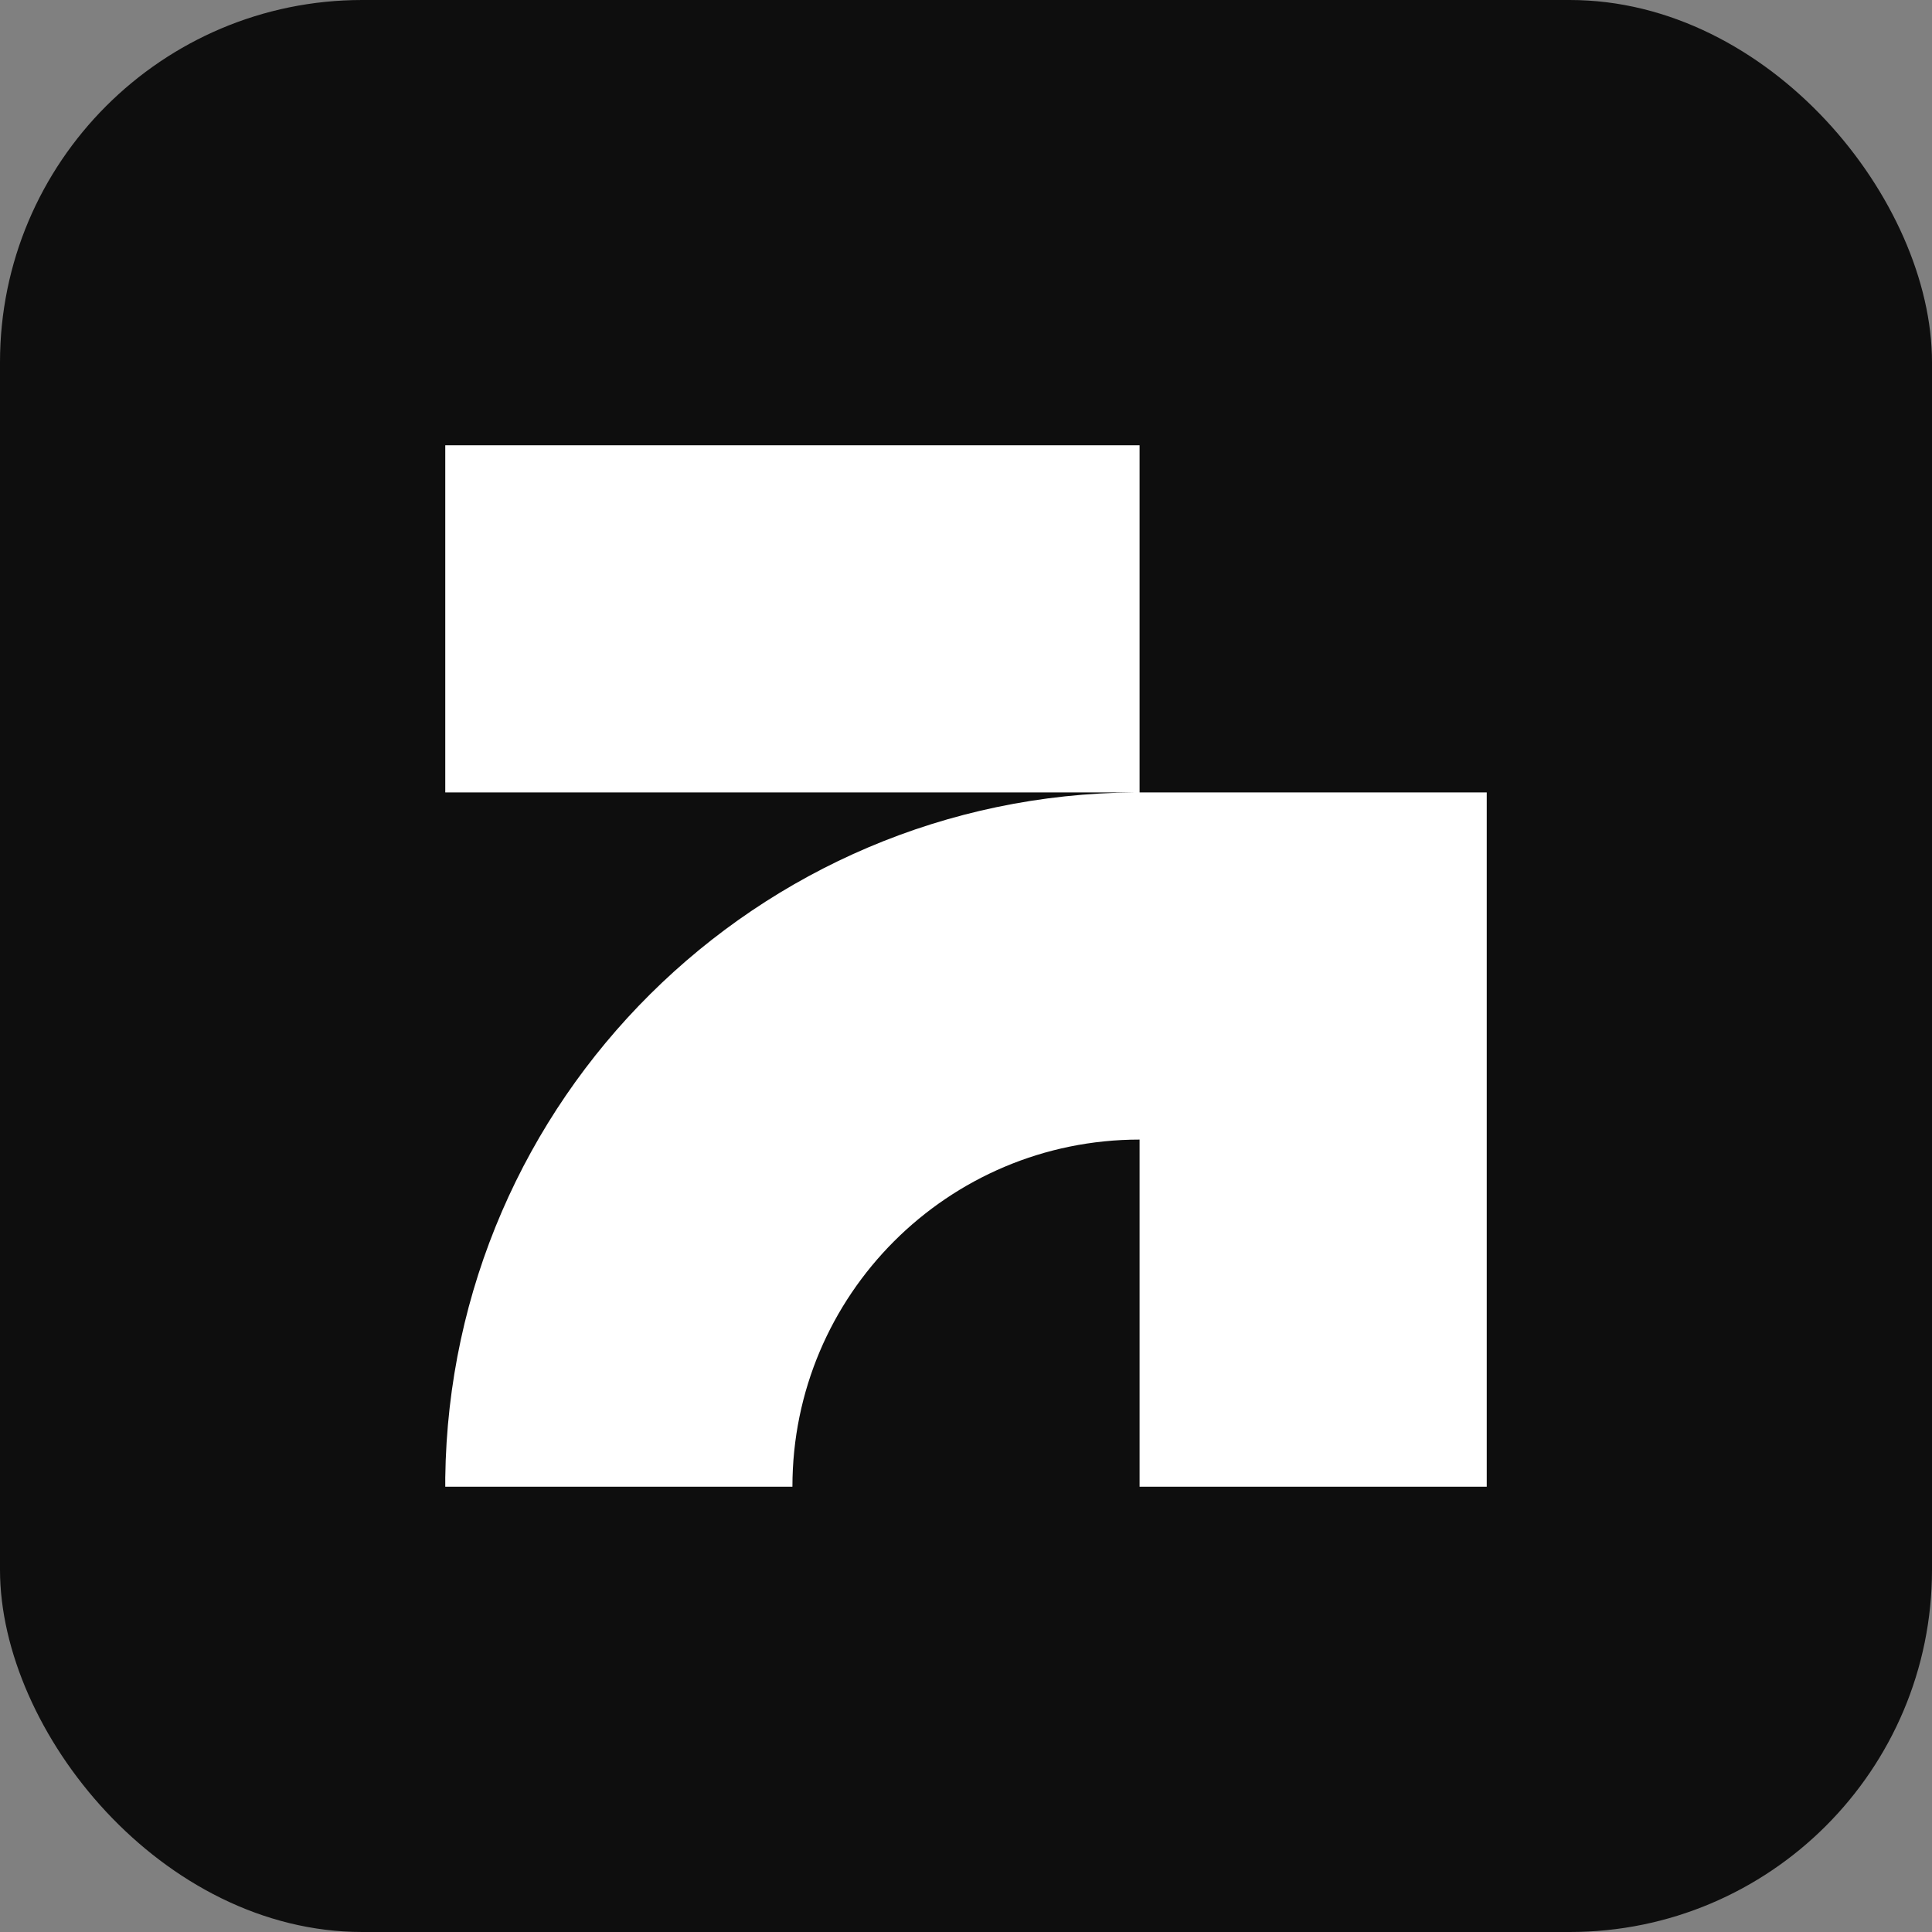
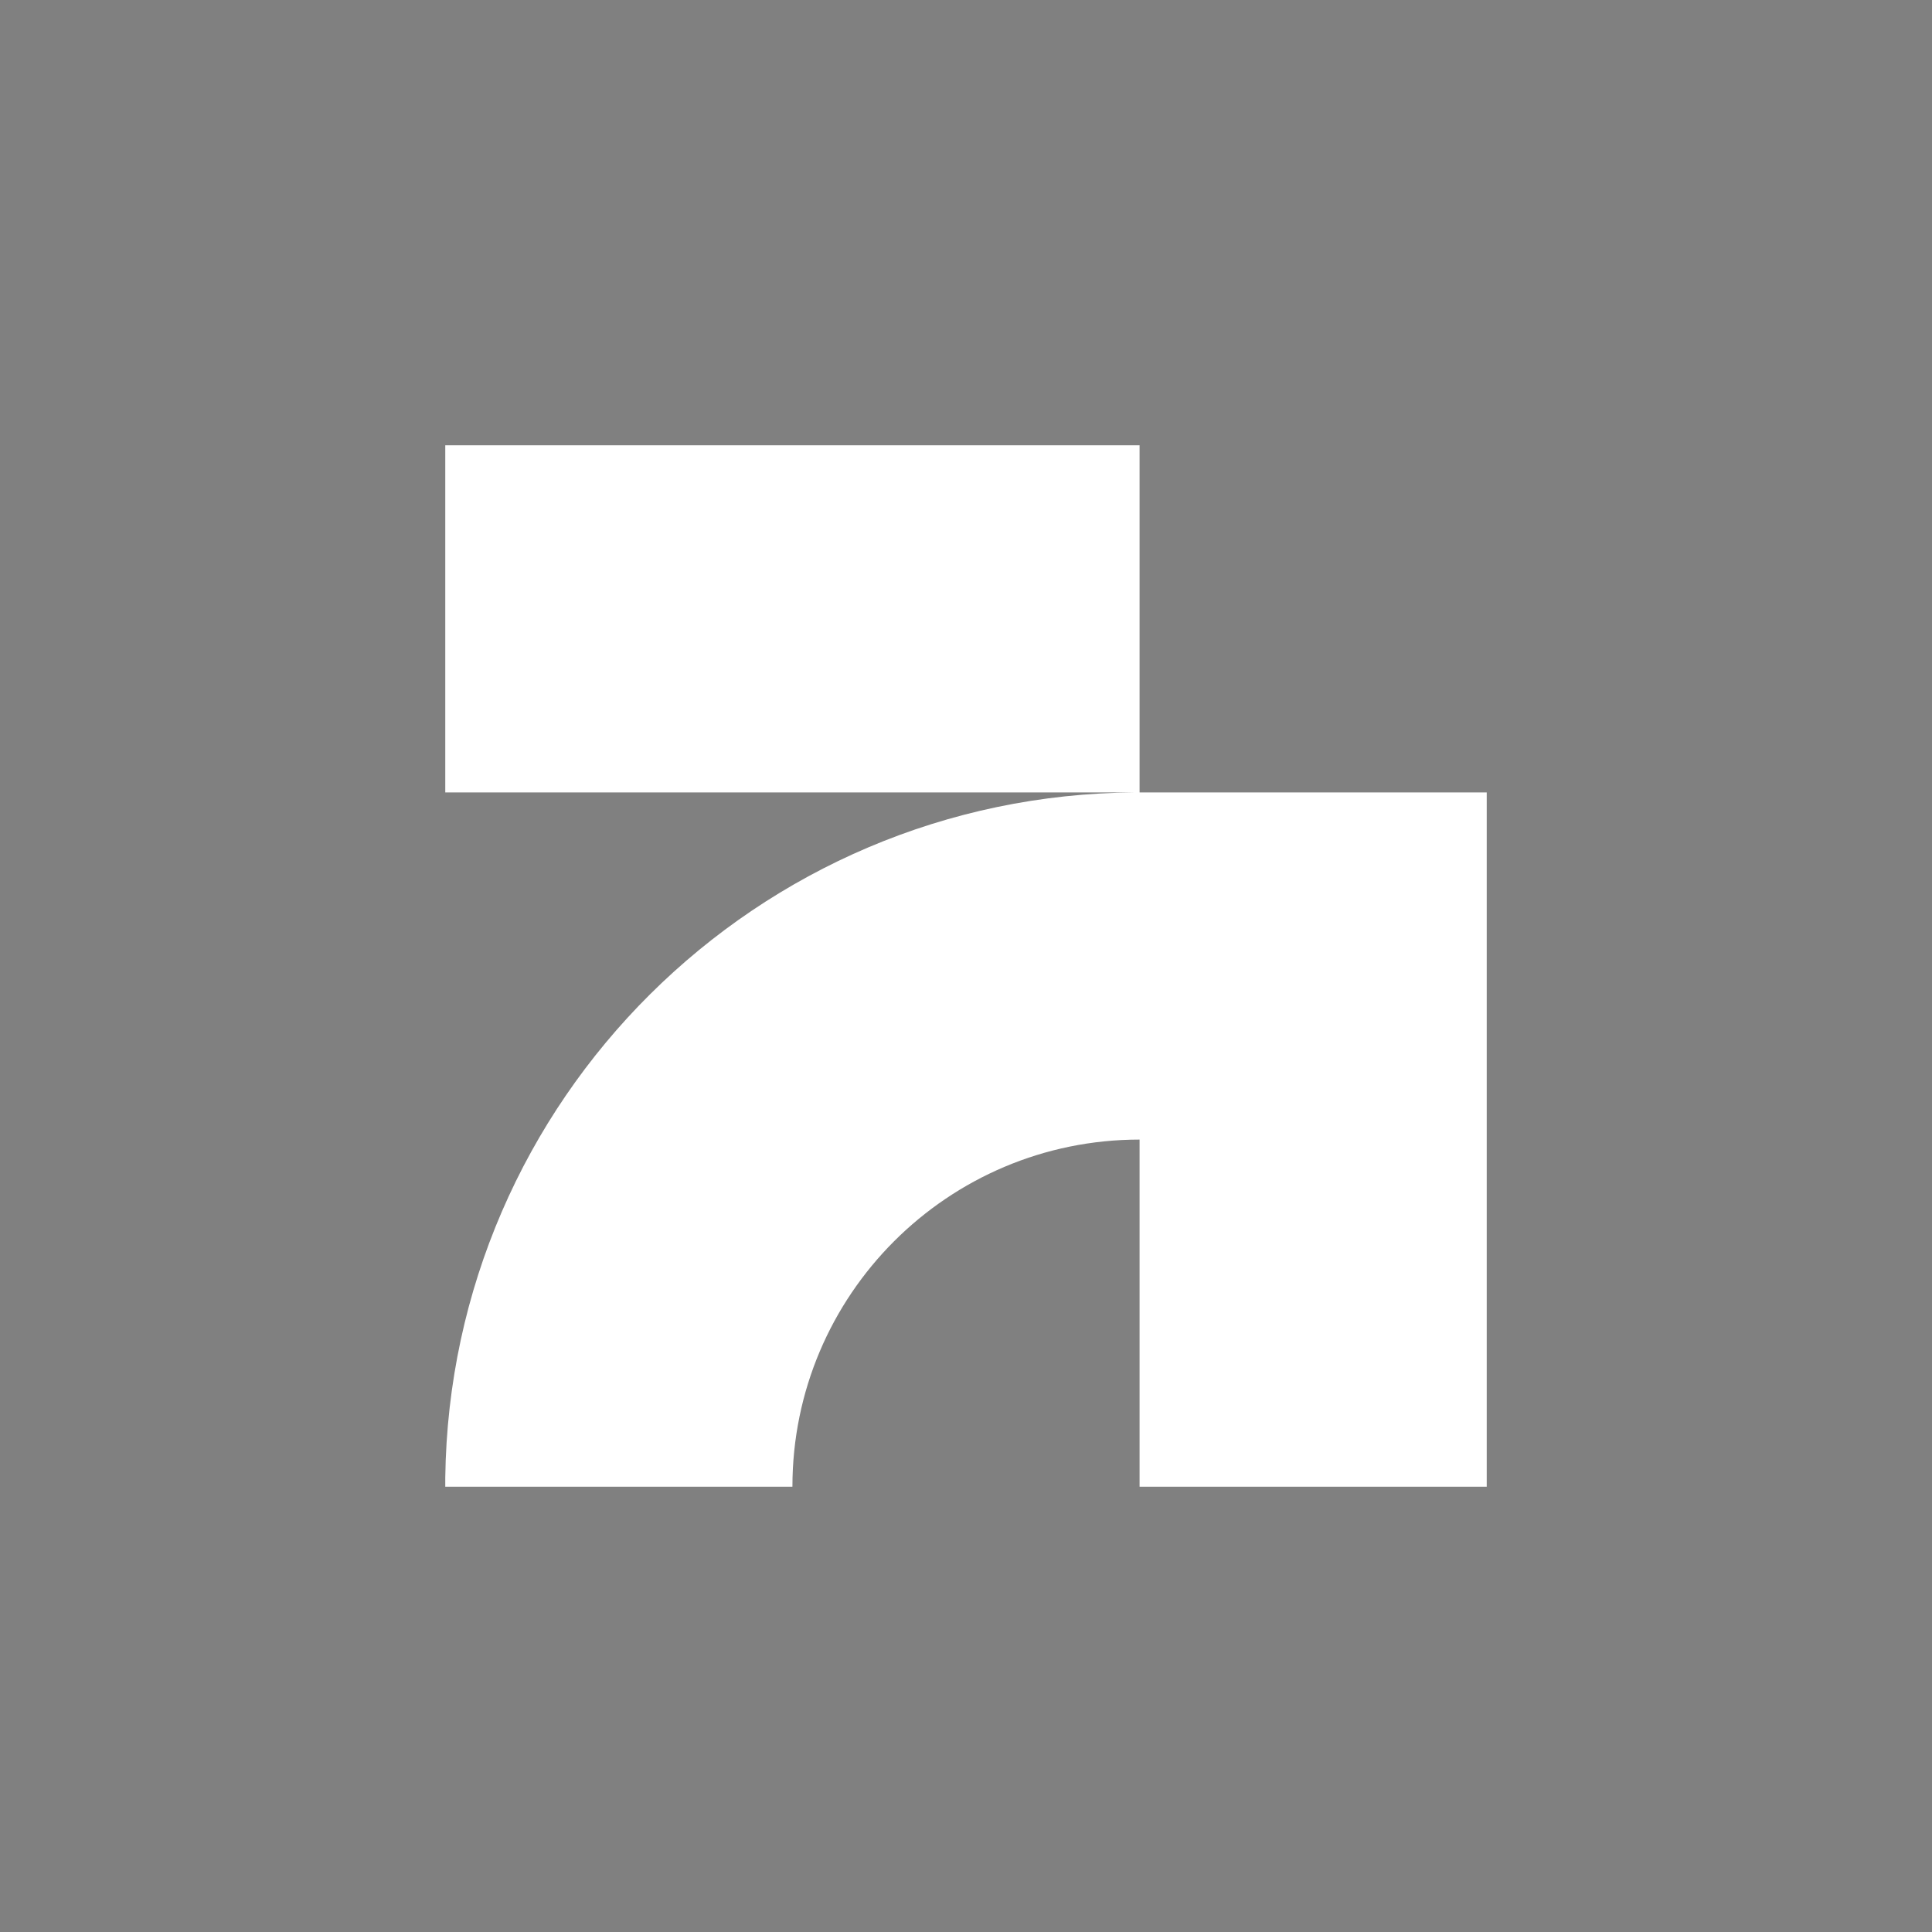
<svg xmlns="http://www.w3.org/2000/svg" width="64" height="64" fill="none">
  <rect width="100%" height="100%" fill="#808080" stroke="none" />
-   <rect width="64" height="64" fill="#0E0E0E" rx="12" />
-   <path fill="#fff" d="M37.75 26.25v-11.5h-23v11.5h23Zm0 11.5c-6.352 0-11.5 5.148-11.5 11.499h-11.5v-.296c.159-12.517 10.315-22.624 22.85-22.703h11.65v23h-11.5v-11.5Z" />
+   <path fill="#fff" d="M37.75 26.25v-11.5h-23v11.5h23m0 11.5c-6.352 0-11.5 5.148-11.5 11.499h-11.5v-.296c.159-12.517 10.315-22.624 22.85-22.703h11.65v23h-11.5v-11.5Z" />
</svg>